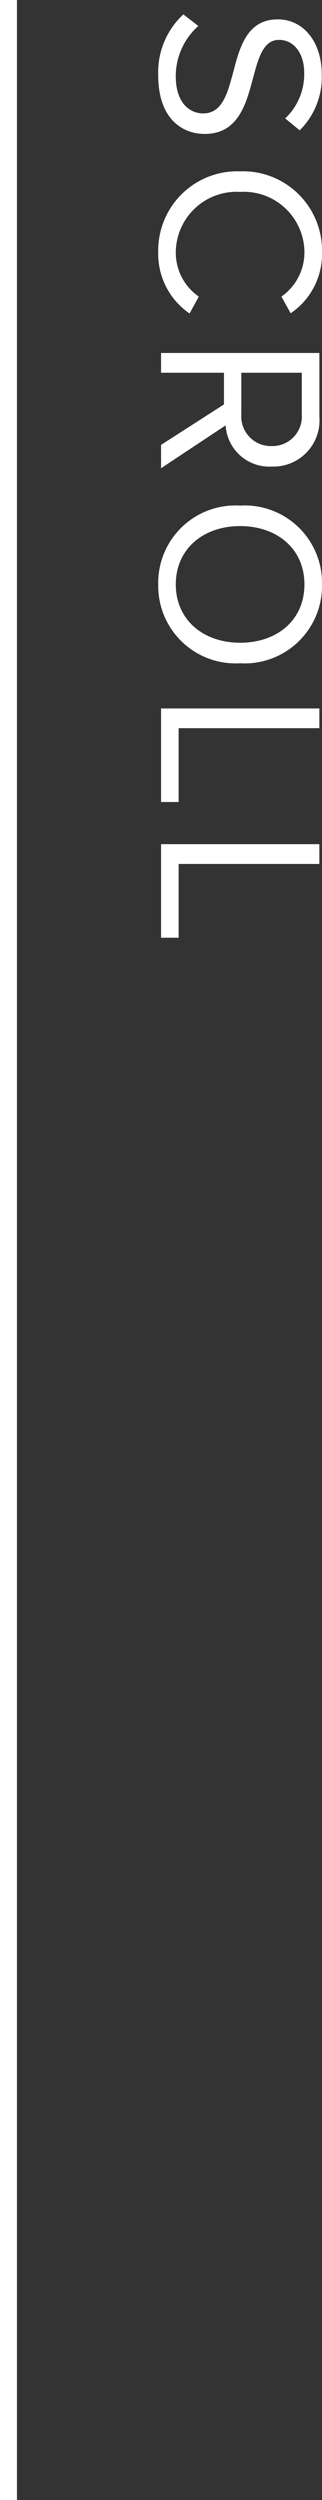
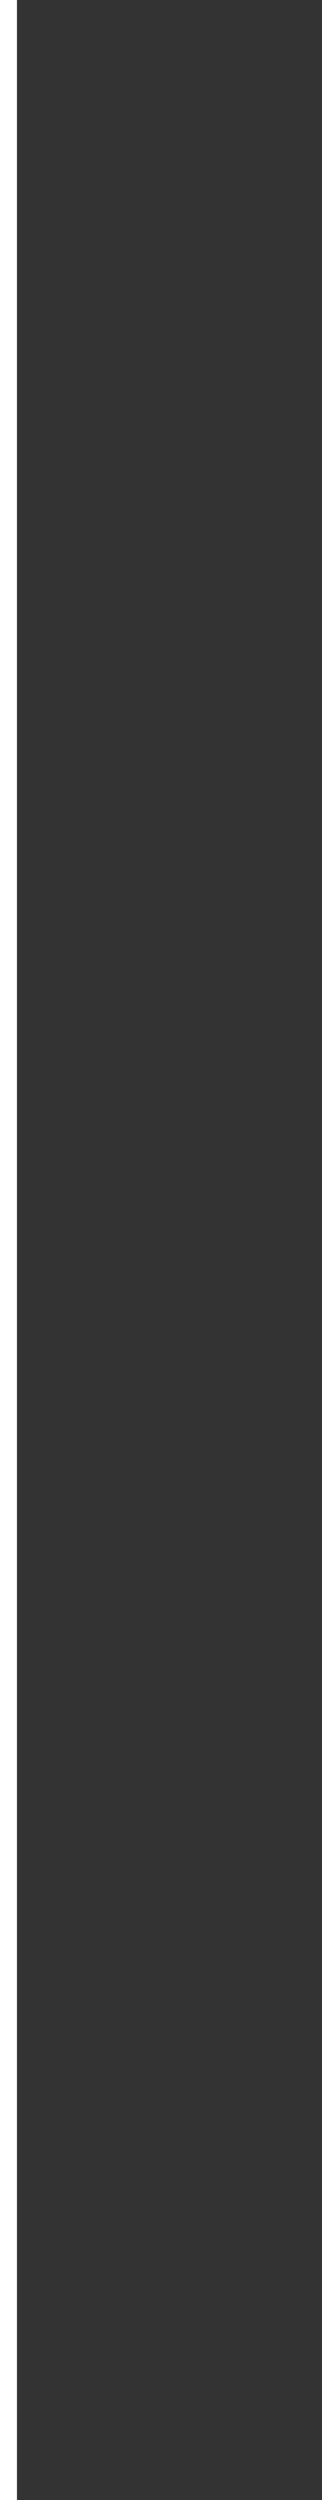
<svg xmlns="http://www.w3.org/2000/svg" width="18.992" height="147" viewBox="0 0 18.992 147">
  <rect x="0" y="0" width="18.992" height="147" fill="#333333" stroke="none" />
  <g id="scroll" transform="translate(-354.5 -535)">
    <line id="線_38" data-name="線 38" y1="147" transform="translate(355 535)" fill="none" stroke="#fff" stroke-width="1" />
-     <path id="パス_90" data-name="パス 90" d="M-27.153-1.316A4.624,4.624,0,0,0-23.569.168c2.52,0,3.444-1.386,3.444-2.744,0-1.96-1.736-2.436-3.262-2.842-1.19-.322-2.268-.6-2.268-1.54,0-.882.8-1.484,1.918-1.484a3.573,3.573,0,0,1,2.7,1.12l.7-.854a4.39,4.39,0,0,0-3.318-1.3c-1.834,0-3.206,1.05-3.206,2.59,0,1.834,1.666,2.254,3.164,2.646,1.232.336,2.366.644,2.366,1.764,0,.714-.532,1.61-2.2,1.61a3.947,3.947,0,0,1-2.94-1.33ZM-13.167.168a4.246,4.246,0,0,0,3.6-1.848l-.994-.546a3.134,3.134,0,0,1-2.6,1.358,3.586,3.586,0,0,1-3.556-3.794,3.578,3.578,0,0,1,3.556-3.794,3.169,3.169,0,0,1,2.6,1.358l.98-.546a4.2,4.2,0,0,0-3.584-1.848,4.661,4.661,0,0,0-4.76,4.83A4.661,4.661,0,0,0-13.167.168ZM-1.841,0H-.469l-2.52-3.808A2.58,2.58,0,0,0-.567-6.524,2.72,2.72,0,0,0-3.493-9.338H-7.245V0h1.162V-3.71h1.862Zm.07-6.524A1.746,1.746,0,0,1-3.633-4.732h-2.45V-8.3h2.45A1.736,1.736,0,0,1-1.771-6.524Zm3.5,1.862A4.553,4.553,0,0,0,6.363.168,4.561,4.561,0,0,0,11-4.662a4.561,4.561,0,0,0-4.634-4.83A4.553,4.553,0,0,0,1.729-4.662Zm8.064,0c0,2.17-1.344,3.794-3.43,3.794s-3.43-1.624-3.43-3.794,1.33-3.794,3.43-3.794S9.793-6.846,9.793-4.662ZM13.657,0h5.5V-1.036h-4.34v-8.3H13.657Zm7.98,0h5.5V-1.036H22.8v-8.3H21.637Z" transform="translate(364 563) rotate(90)" fill="#fff" />
  </g>
</svg>